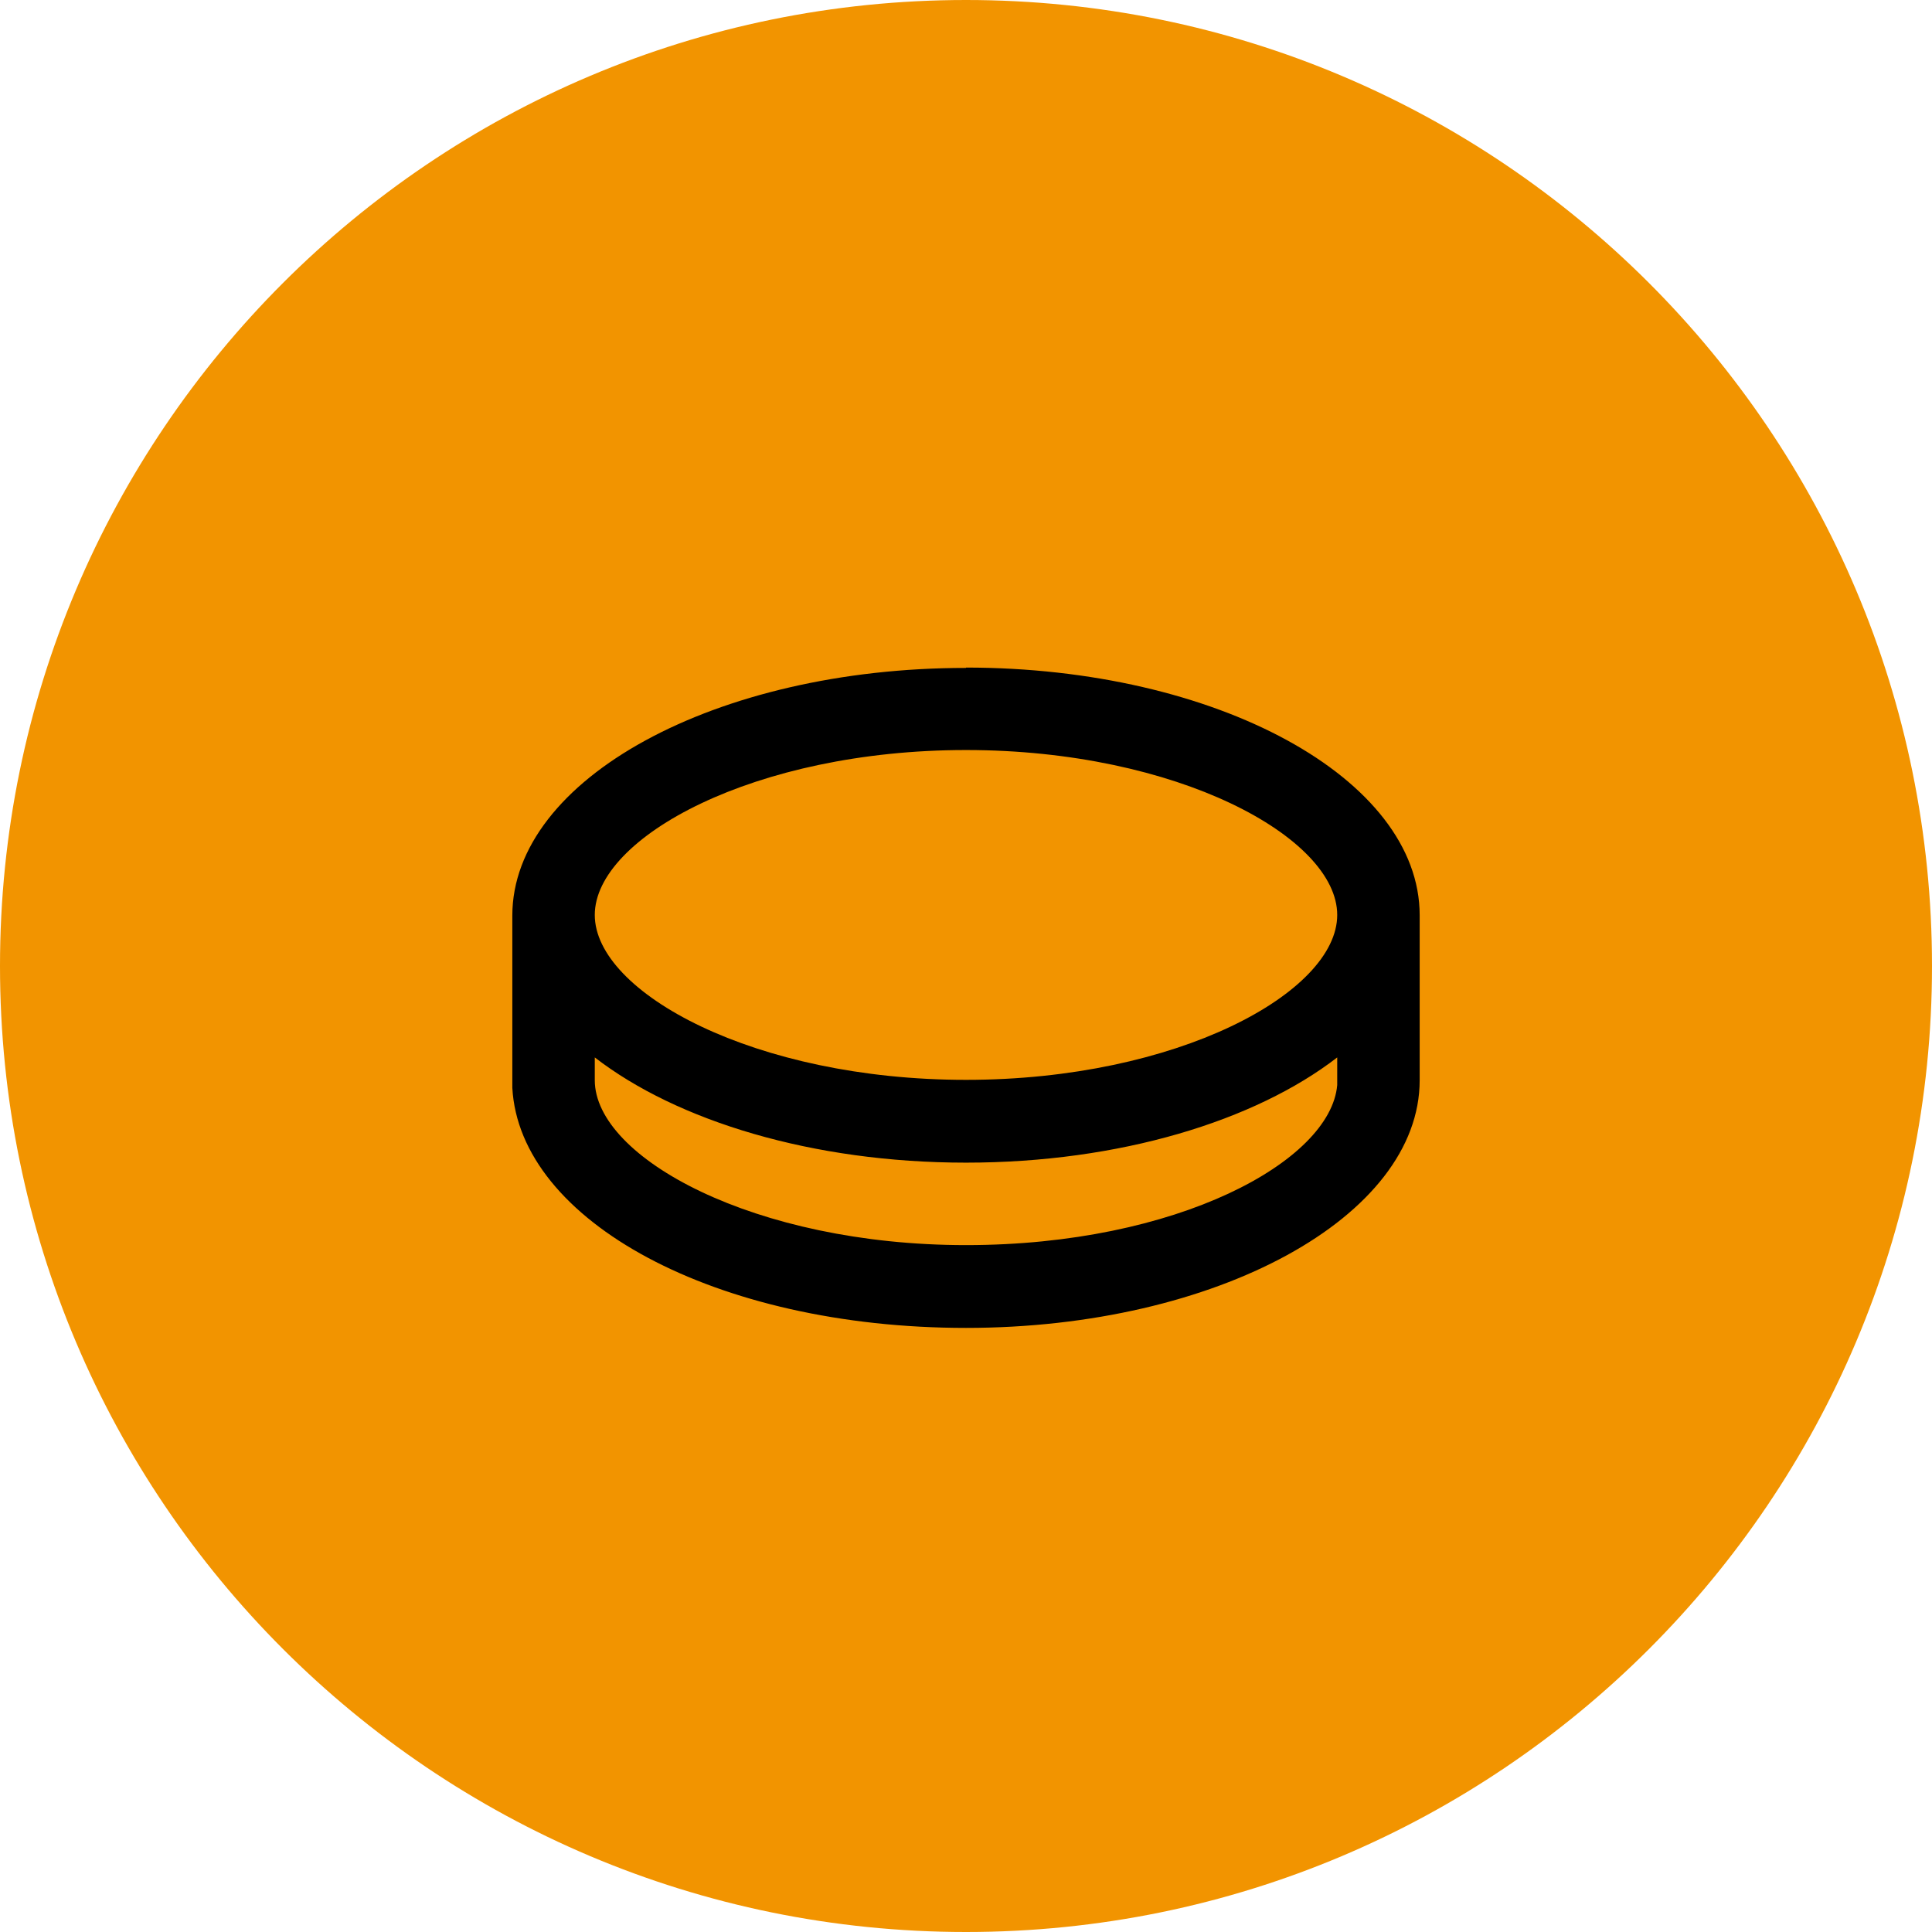
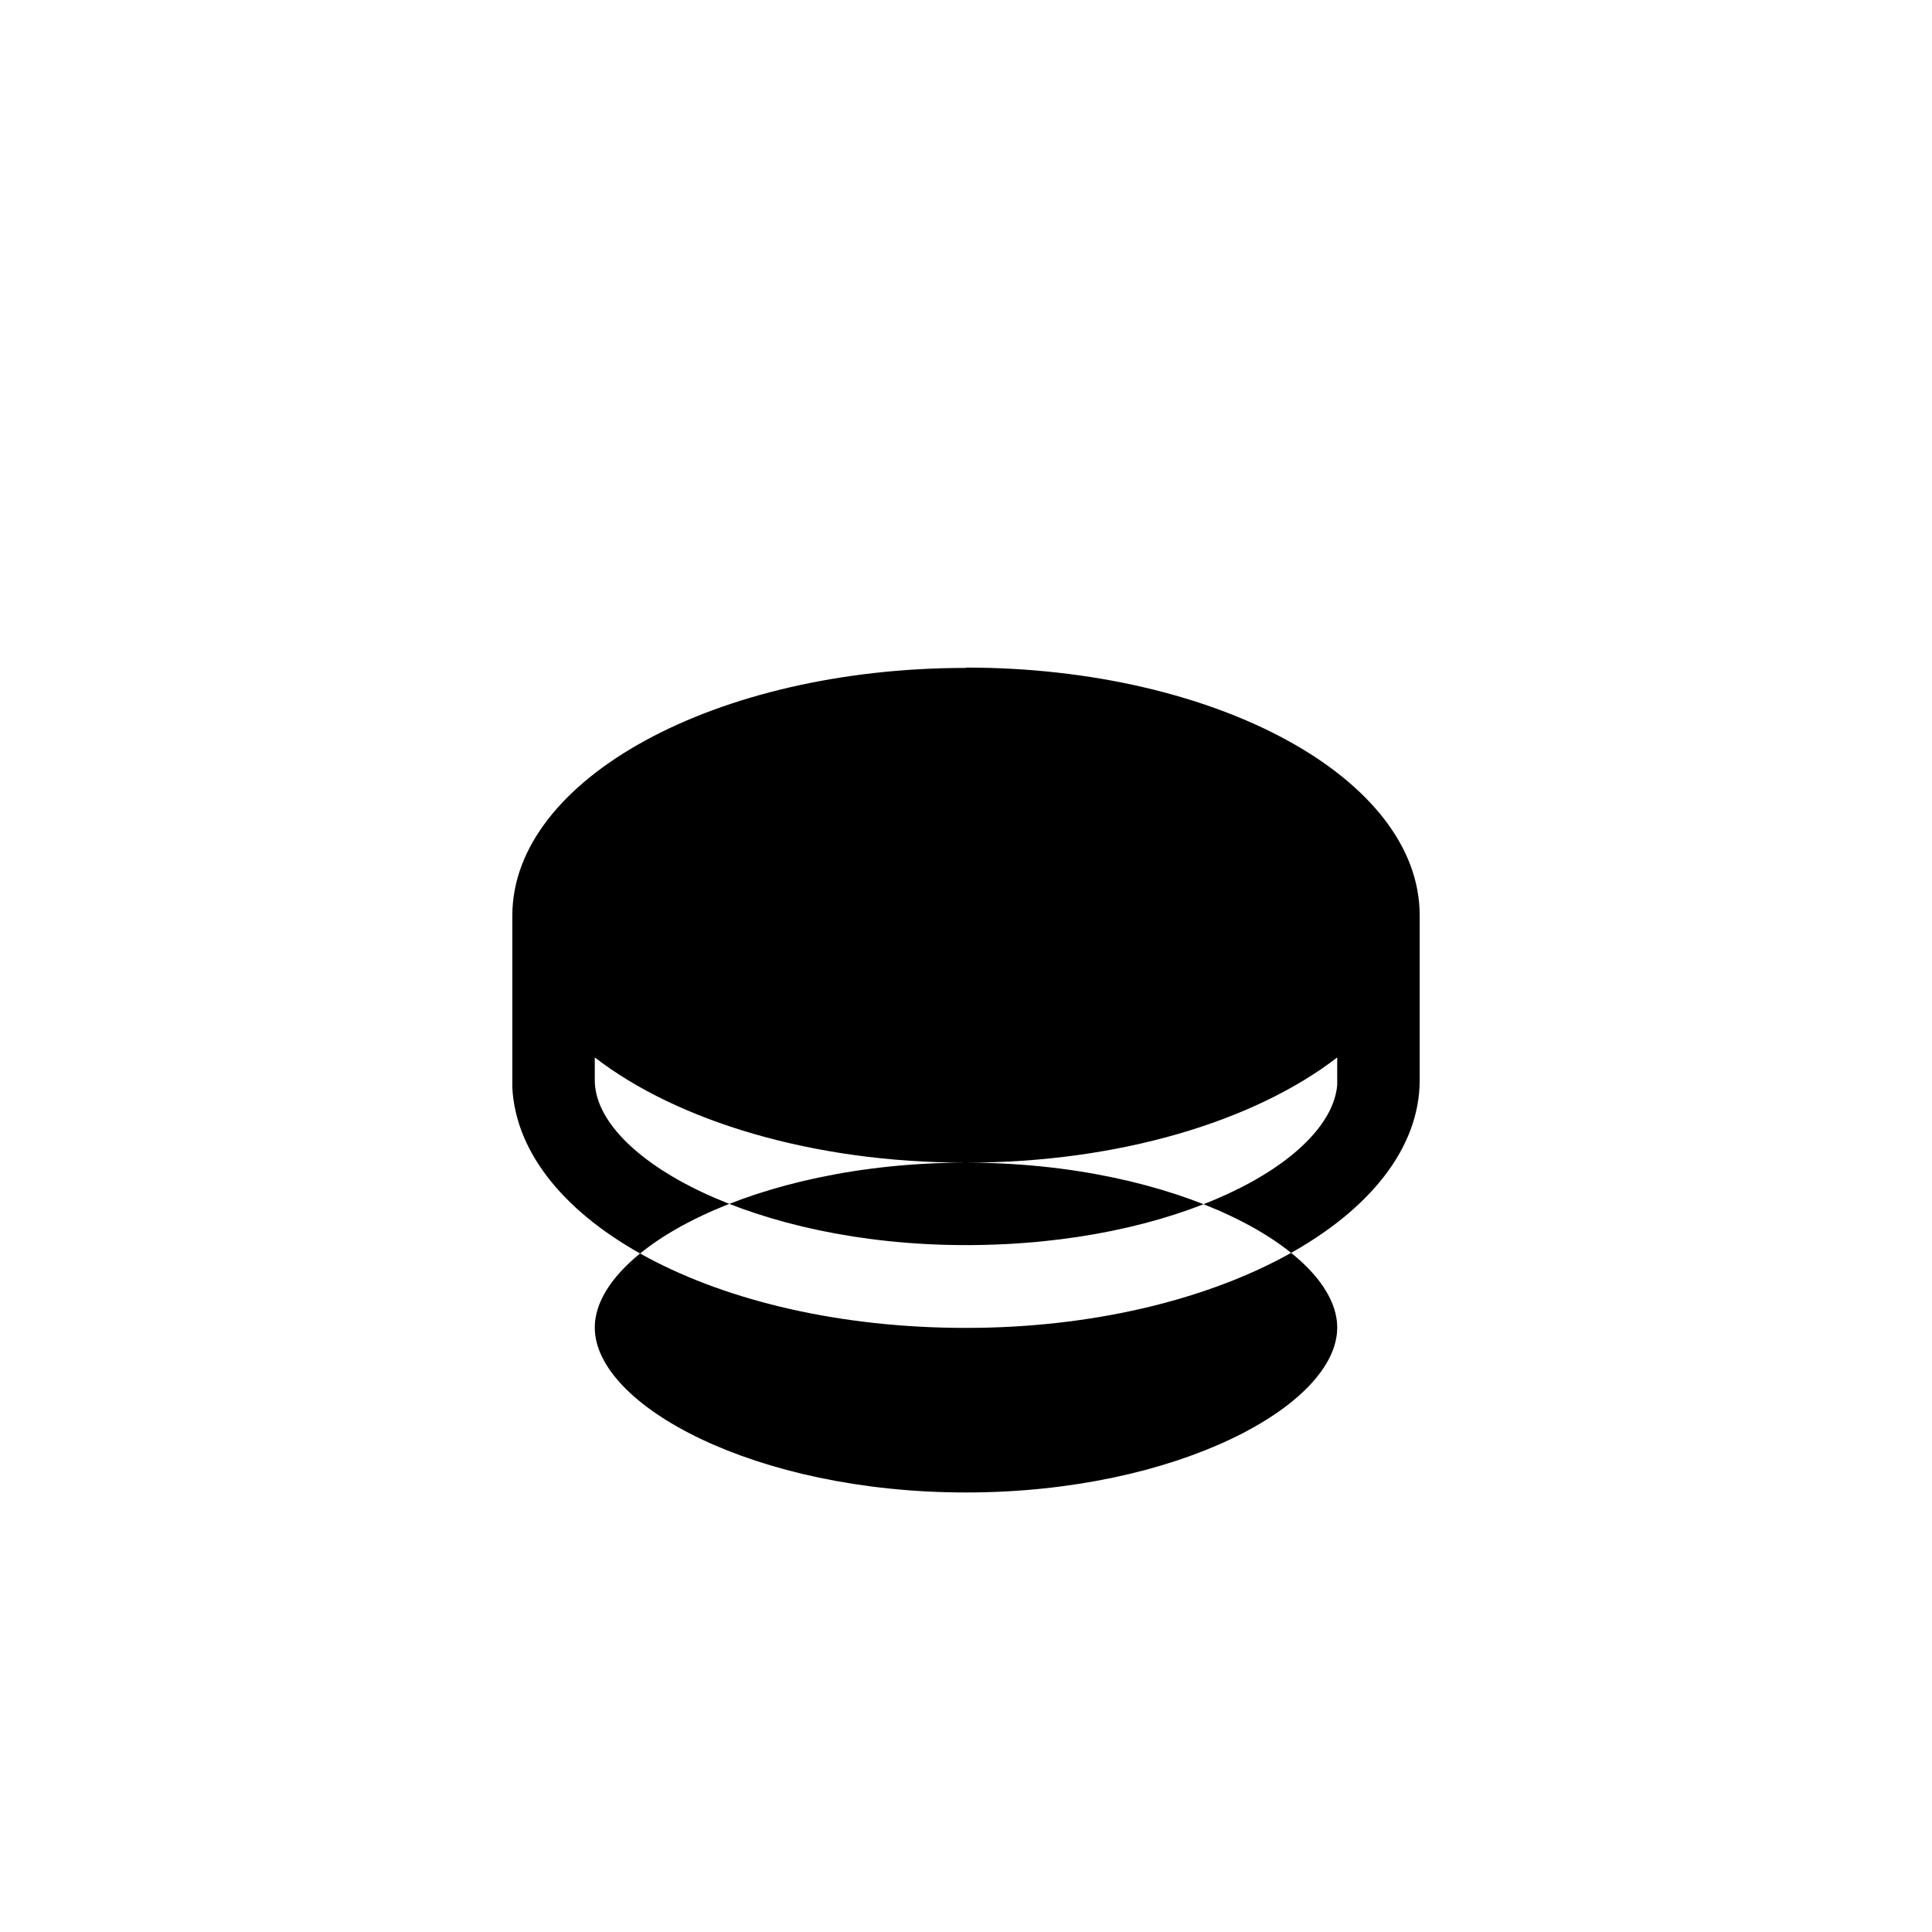
<svg xmlns="http://www.w3.org/2000/svg" id="Layer_1" version="1.1" viewBox="0 0 56 56">
  <defs>
    <style>
      .st0 {
        fill: #f29400;
      }
    </style>
  </defs>
-   <path class="st0" d="M28,0h0c15.46,0,28,12.54,28,28h0c0,15.46-12.54,28-28,28h0C12.54,56,0,43.46,0,28h0C0,12.54,12.54,0,28,0Z" />
-   <path d="M28,19.35c7.26,0,13.15,3.21,13.15,7.18v4.78c0,3.96-5.89,7.18-13.15,7.18s-12.94-3.1-13.15-6.96v-.21s0-4.78,0-4.78c0-3.96,5.89-7.18,13.15-7.18M28,33.7c-4.45,0-8.38-1.21-10.76-3.05v.66c0,2.25,4.64,4.78,10.76,4.78s10.57-2.43,10.76-4.64v-.14s0-.66,0-.66c-2.38,1.84-6.31,3.05-10.76,3.05M28,21.74c-6.12,0-10.76,2.53-10.76,4.78s4.64,4.78,10.76,4.78,10.76-2.53,10.76-4.78-4.64-4.78-10.76-4.78" />
+   <path d="M28,19.35c7.26,0,13.15,3.21,13.15,7.18v4.78c0,3.96-5.89,7.18-13.15,7.18s-12.94-3.1-13.15-6.96v-.21s0-4.78,0-4.78c0-3.96,5.89-7.18,13.15-7.18M28,33.7c-4.45,0-8.38-1.21-10.76-3.05v.66c0,2.25,4.64,4.78,10.76,4.78s10.57-2.43,10.76-4.64v-.14s0-.66,0-.66c-2.38,1.84-6.31,3.05-10.76,3.05c-6.12,0-10.76,2.53-10.76,4.78s4.64,4.78,10.76,4.78,10.76-2.53,10.76-4.78-4.64-4.78-10.76-4.78" />
</svg>